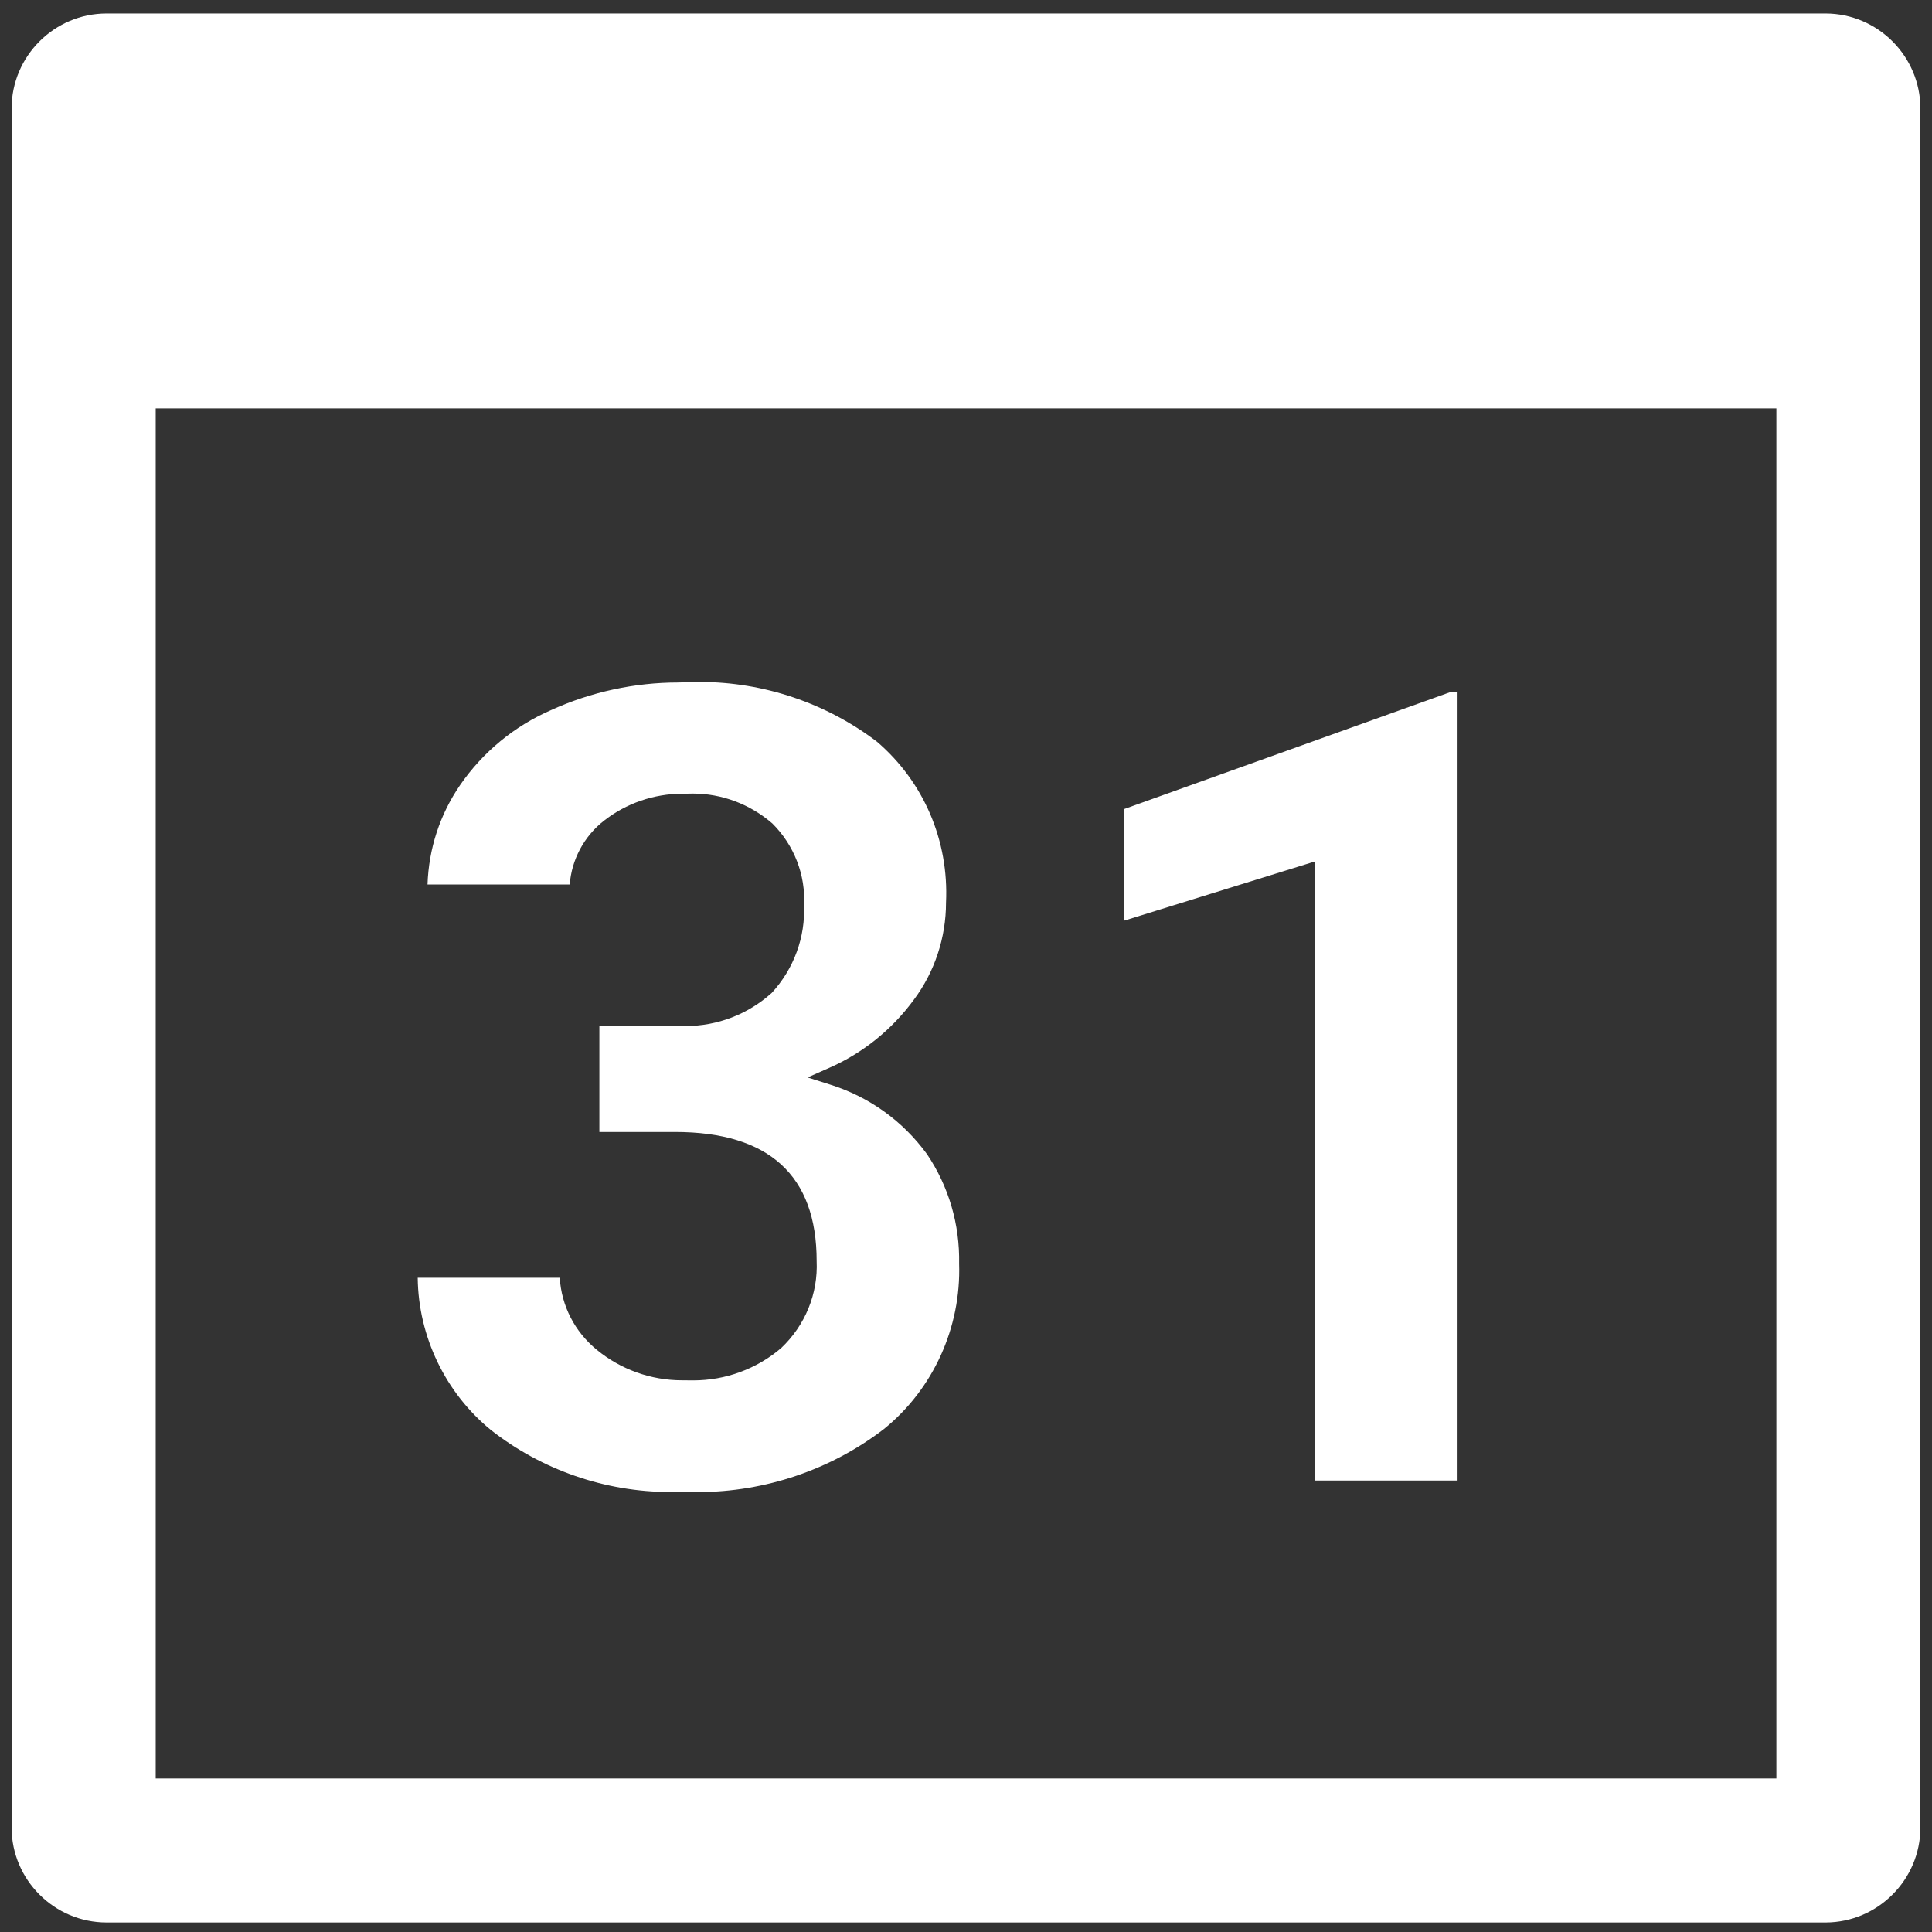
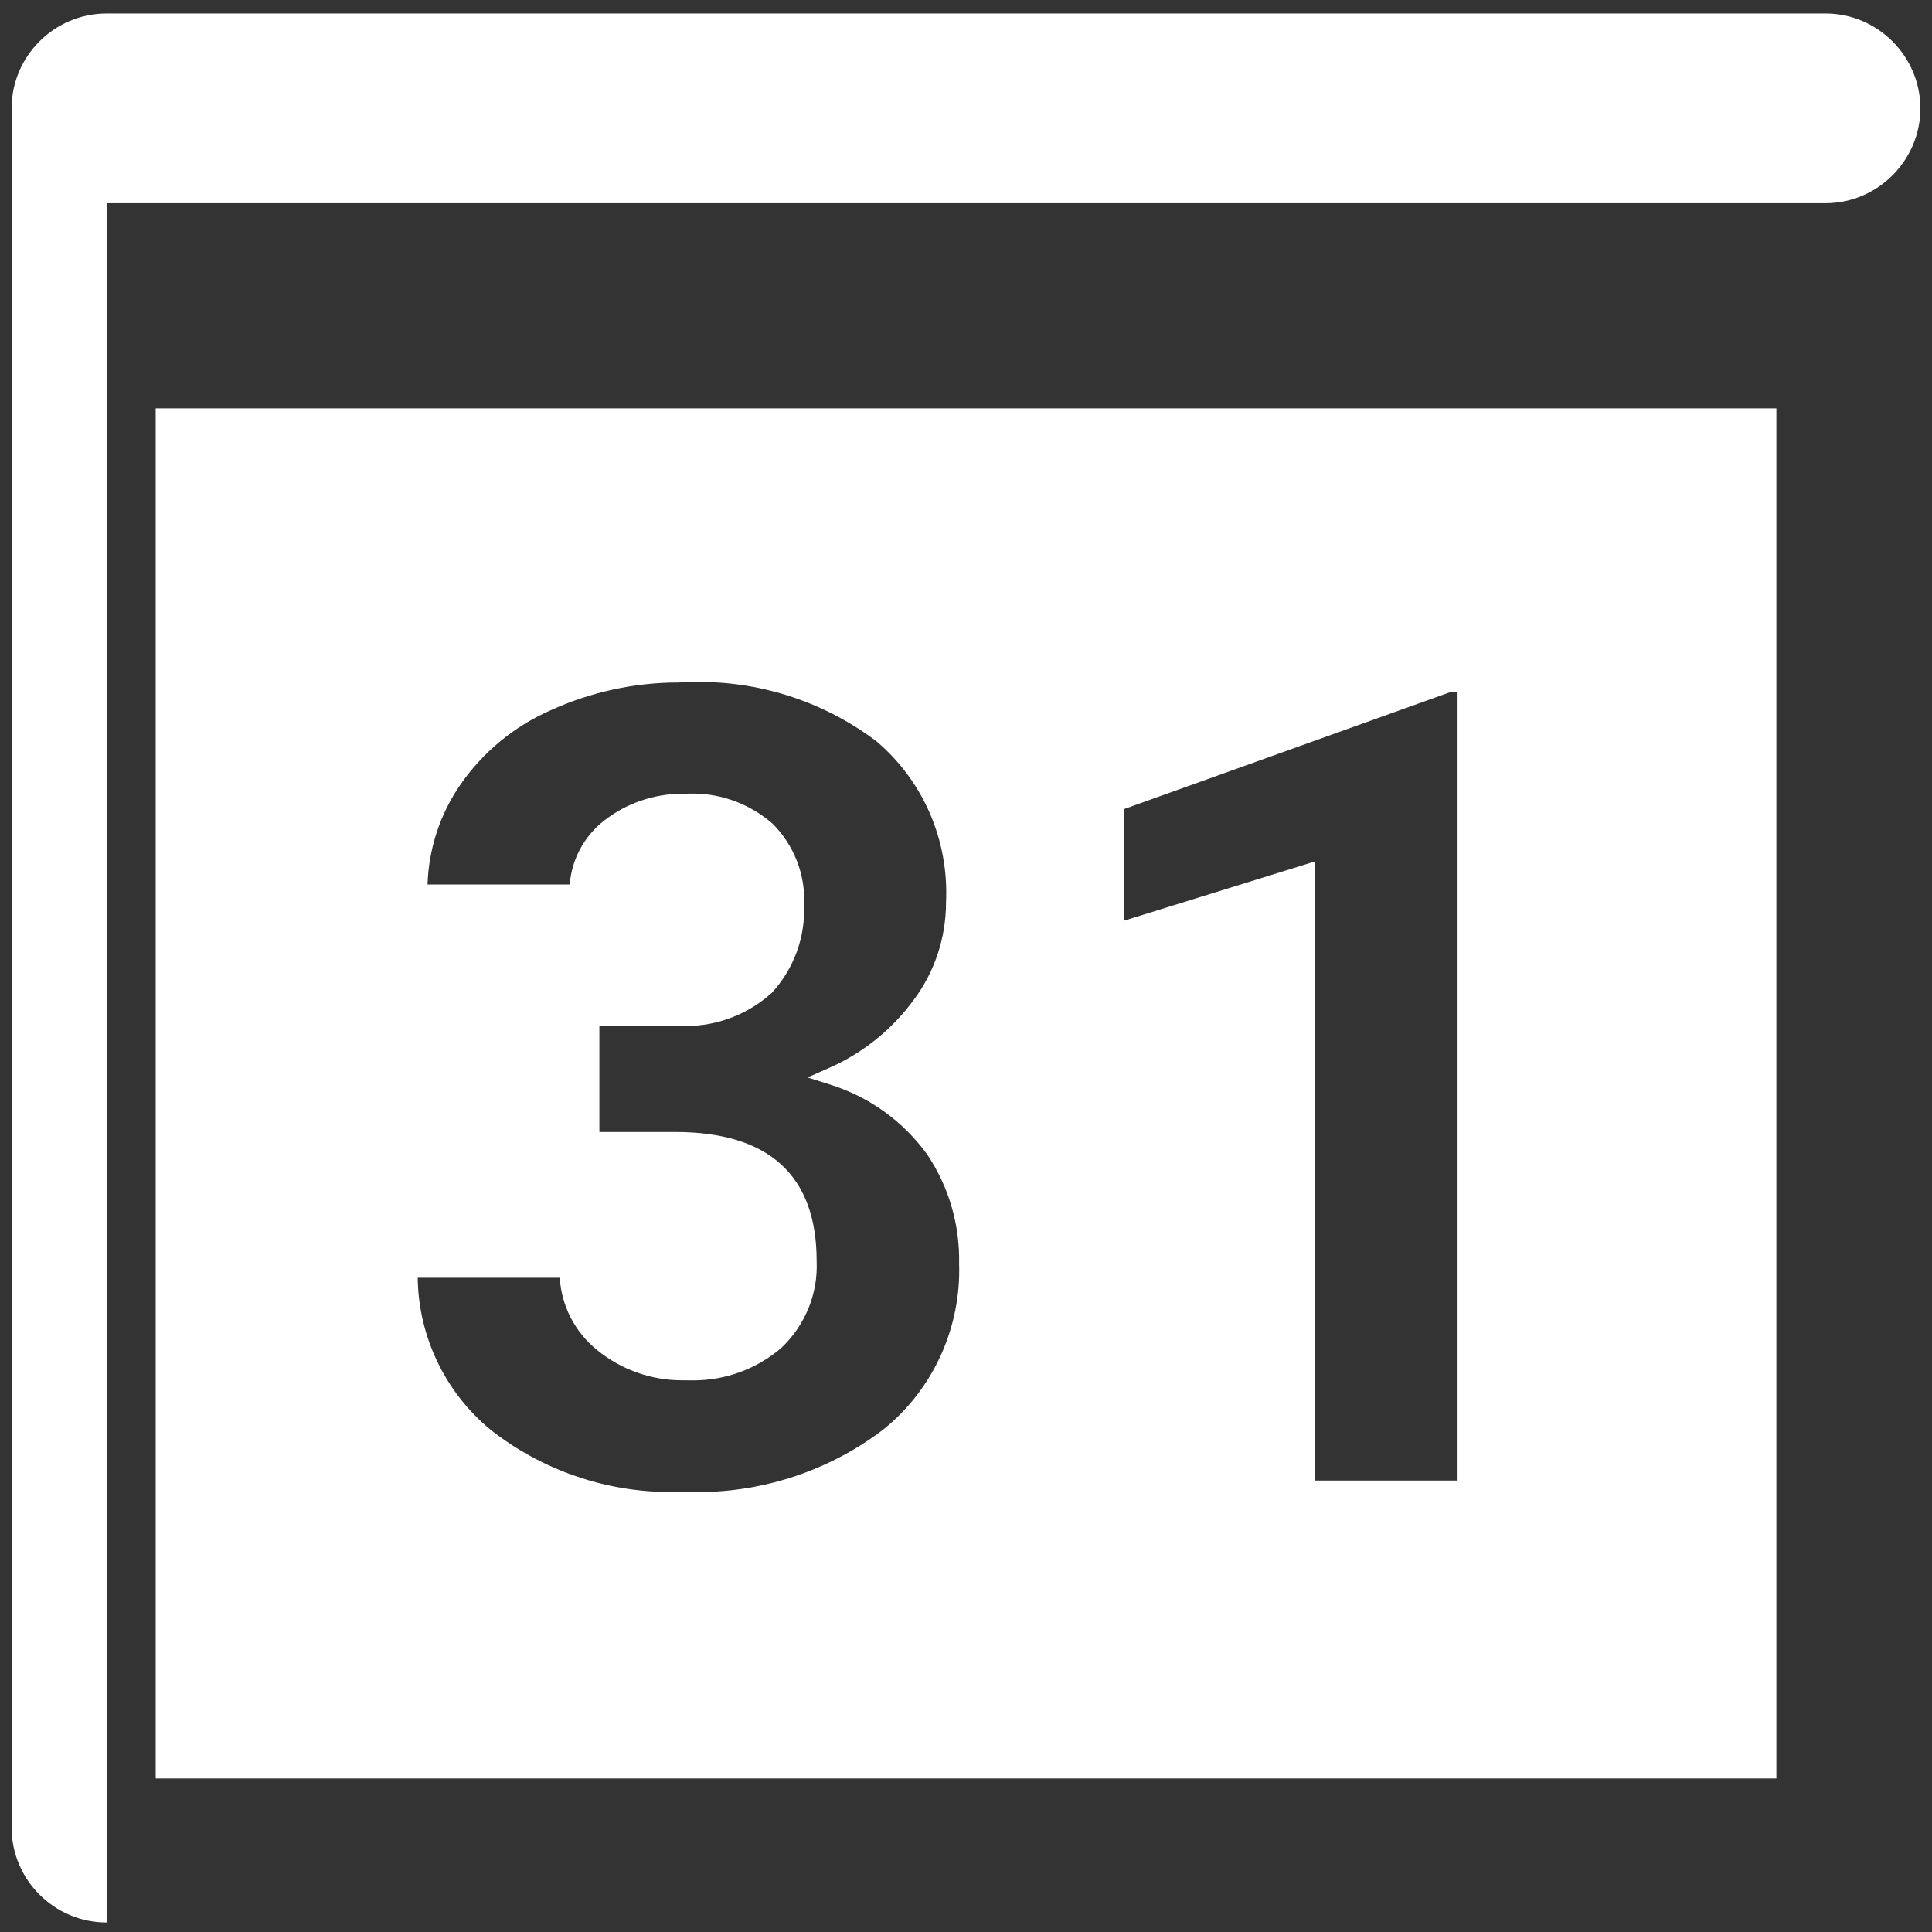
<svg xmlns="http://www.w3.org/2000/svg" version="1.1" id="Layer_1" x="0px" y="0px" viewBox="0 0 500 500" style="enable-background:new 0 0 500 500;" xml:space="preserve">
  <rect x="0" y="0" width="500" height="500" fill="#333333" stroke="none" />
  <style type="text/css">
	.st0{fill:#FFFFFF;}
</style>
-   <path class="st0" d="M27.593,497.535c-13.531,0-24.571-11.018-24.593-24.549V28.038C3.022,14.508,14.063,3.49,27.593,3.49h444.903  C485.982,3.535,496.978,14.552,497,28.038v444.948c-0.022,13.486-11.018,24.504-24.504,24.549l0,0H27.593z M40.294,460.263h419.434  V105.678H40.294V460.263z M176.77,386.057l-3.411,0.067c-16.695,0-33.143-5.7-46.292-16.022  c-11.803-9.626-18.804-24.234-18.961-39.426h36.755c0.449,7.293,3.882,13.98,9.582,18.647c6.193,5.094,14.025,7.899,22.035,7.899  l2.94,0.022c8.347,0,16.426-2.962,22.753-8.37c6.238-5.902,9.559-14.092,9.178-22.529c0-22.125-12.319-33.39-36.643-33.39h-19.589  v-27.533h19.747c0.74,0.09,1.661,0.112,2.603,0.112c8.235,0,16.134-3.052,22.26-8.572c5.744-6.238,8.729-14.473,8.347-22.731  c0.449-7.719-2.536-15.506-8.19-21.115c-5.812-5.026-13.082-7.742-20.599-7.742l-2.738,0.045c-7.315,0-14.518,2.491-20.263,7.001  c-5.139,4.017-8.347,10.053-8.841,16.493h-36.8c0.314-9.245,3.186-18.086,8.415-25.715c5.902-8.572,14.069-15.304,23.629-19.455  c10.255-4.667,21.587-7.113,32.806-7.113c2.693-0.09,4.196-0.135,5.677-0.135c16.47,0,32.739,5.498,45.821,15.483  c12.072,10.367,18.602,25.581,17.839,41.625c0,9.043-2.94,17.907-8.28,25.065c-5.677,7.764-13.262,13.89-21.968,17.705l-5.587,2.468  l5.812,1.84c10.165,3.186,18.827,9.424,25.087,17.996c5.632,8.347,8.527,18.198,8.325,28.386  c0.539,16.493-6.709,32.447-19.432,42.747c-13.665,10.524-30.787,16.336-48.132,16.336L176.77,386.057z M340.239,383.162V222.968  l-49.344,15.304v-28.879l84.753-30.383l1.369,0.067v204.085H340.239z" />
+   <path class="st0" d="M27.593,497.535c-13.531,0-24.571-11.018-24.593-24.549V28.038C3.022,14.508,14.063,3.49,27.593,3.49h444.903  C485.982,3.535,496.978,14.552,497,28.038c-0.022,13.486-11.018,24.504-24.504,24.549l0,0H27.593z M40.294,460.263h419.434  V105.678H40.294V460.263z M176.77,386.057l-3.411,0.067c-16.695,0-33.143-5.7-46.292-16.022  c-11.803-9.626-18.804-24.234-18.961-39.426h36.755c0.449,7.293,3.882,13.98,9.582,18.647c6.193,5.094,14.025,7.899,22.035,7.899  l2.94,0.022c8.347,0,16.426-2.962,22.753-8.37c6.238-5.902,9.559-14.092,9.178-22.529c0-22.125-12.319-33.39-36.643-33.39h-19.589  v-27.533h19.747c0.74,0.09,1.661,0.112,2.603,0.112c8.235,0,16.134-3.052,22.26-8.572c5.744-6.238,8.729-14.473,8.347-22.731  c0.449-7.719-2.536-15.506-8.19-21.115c-5.812-5.026-13.082-7.742-20.599-7.742l-2.738,0.045c-7.315,0-14.518,2.491-20.263,7.001  c-5.139,4.017-8.347,10.053-8.841,16.493h-36.8c0.314-9.245,3.186-18.086,8.415-25.715c5.902-8.572,14.069-15.304,23.629-19.455  c10.255-4.667,21.587-7.113,32.806-7.113c2.693-0.09,4.196-0.135,5.677-0.135c16.47,0,32.739,5.498,45.821,15.483  c12.072,10.367,18.602,25.581,17.839,41.625c0,9.043-2.94,17.907-8.28,25.065c-5.677,7.764-13.262,13.89-21.968,17.705l-5.587,2.468  l5.812,1.84c10.165,3.186,18.827,9.424,25.087,17.996c5.632,8.347,8.527,18.198,8.325,28.386  c0.539,16.493-6.709,32.447-19.432,42.747c-13.665,10.524-30.787,16.336-48.132,16.336L176.77,386.057z M340.239,383.162V222.968  l-49.344,15.304v-28.879l84.753-30.383l1.369,0.067v204.085H340.239z" />
</svg>